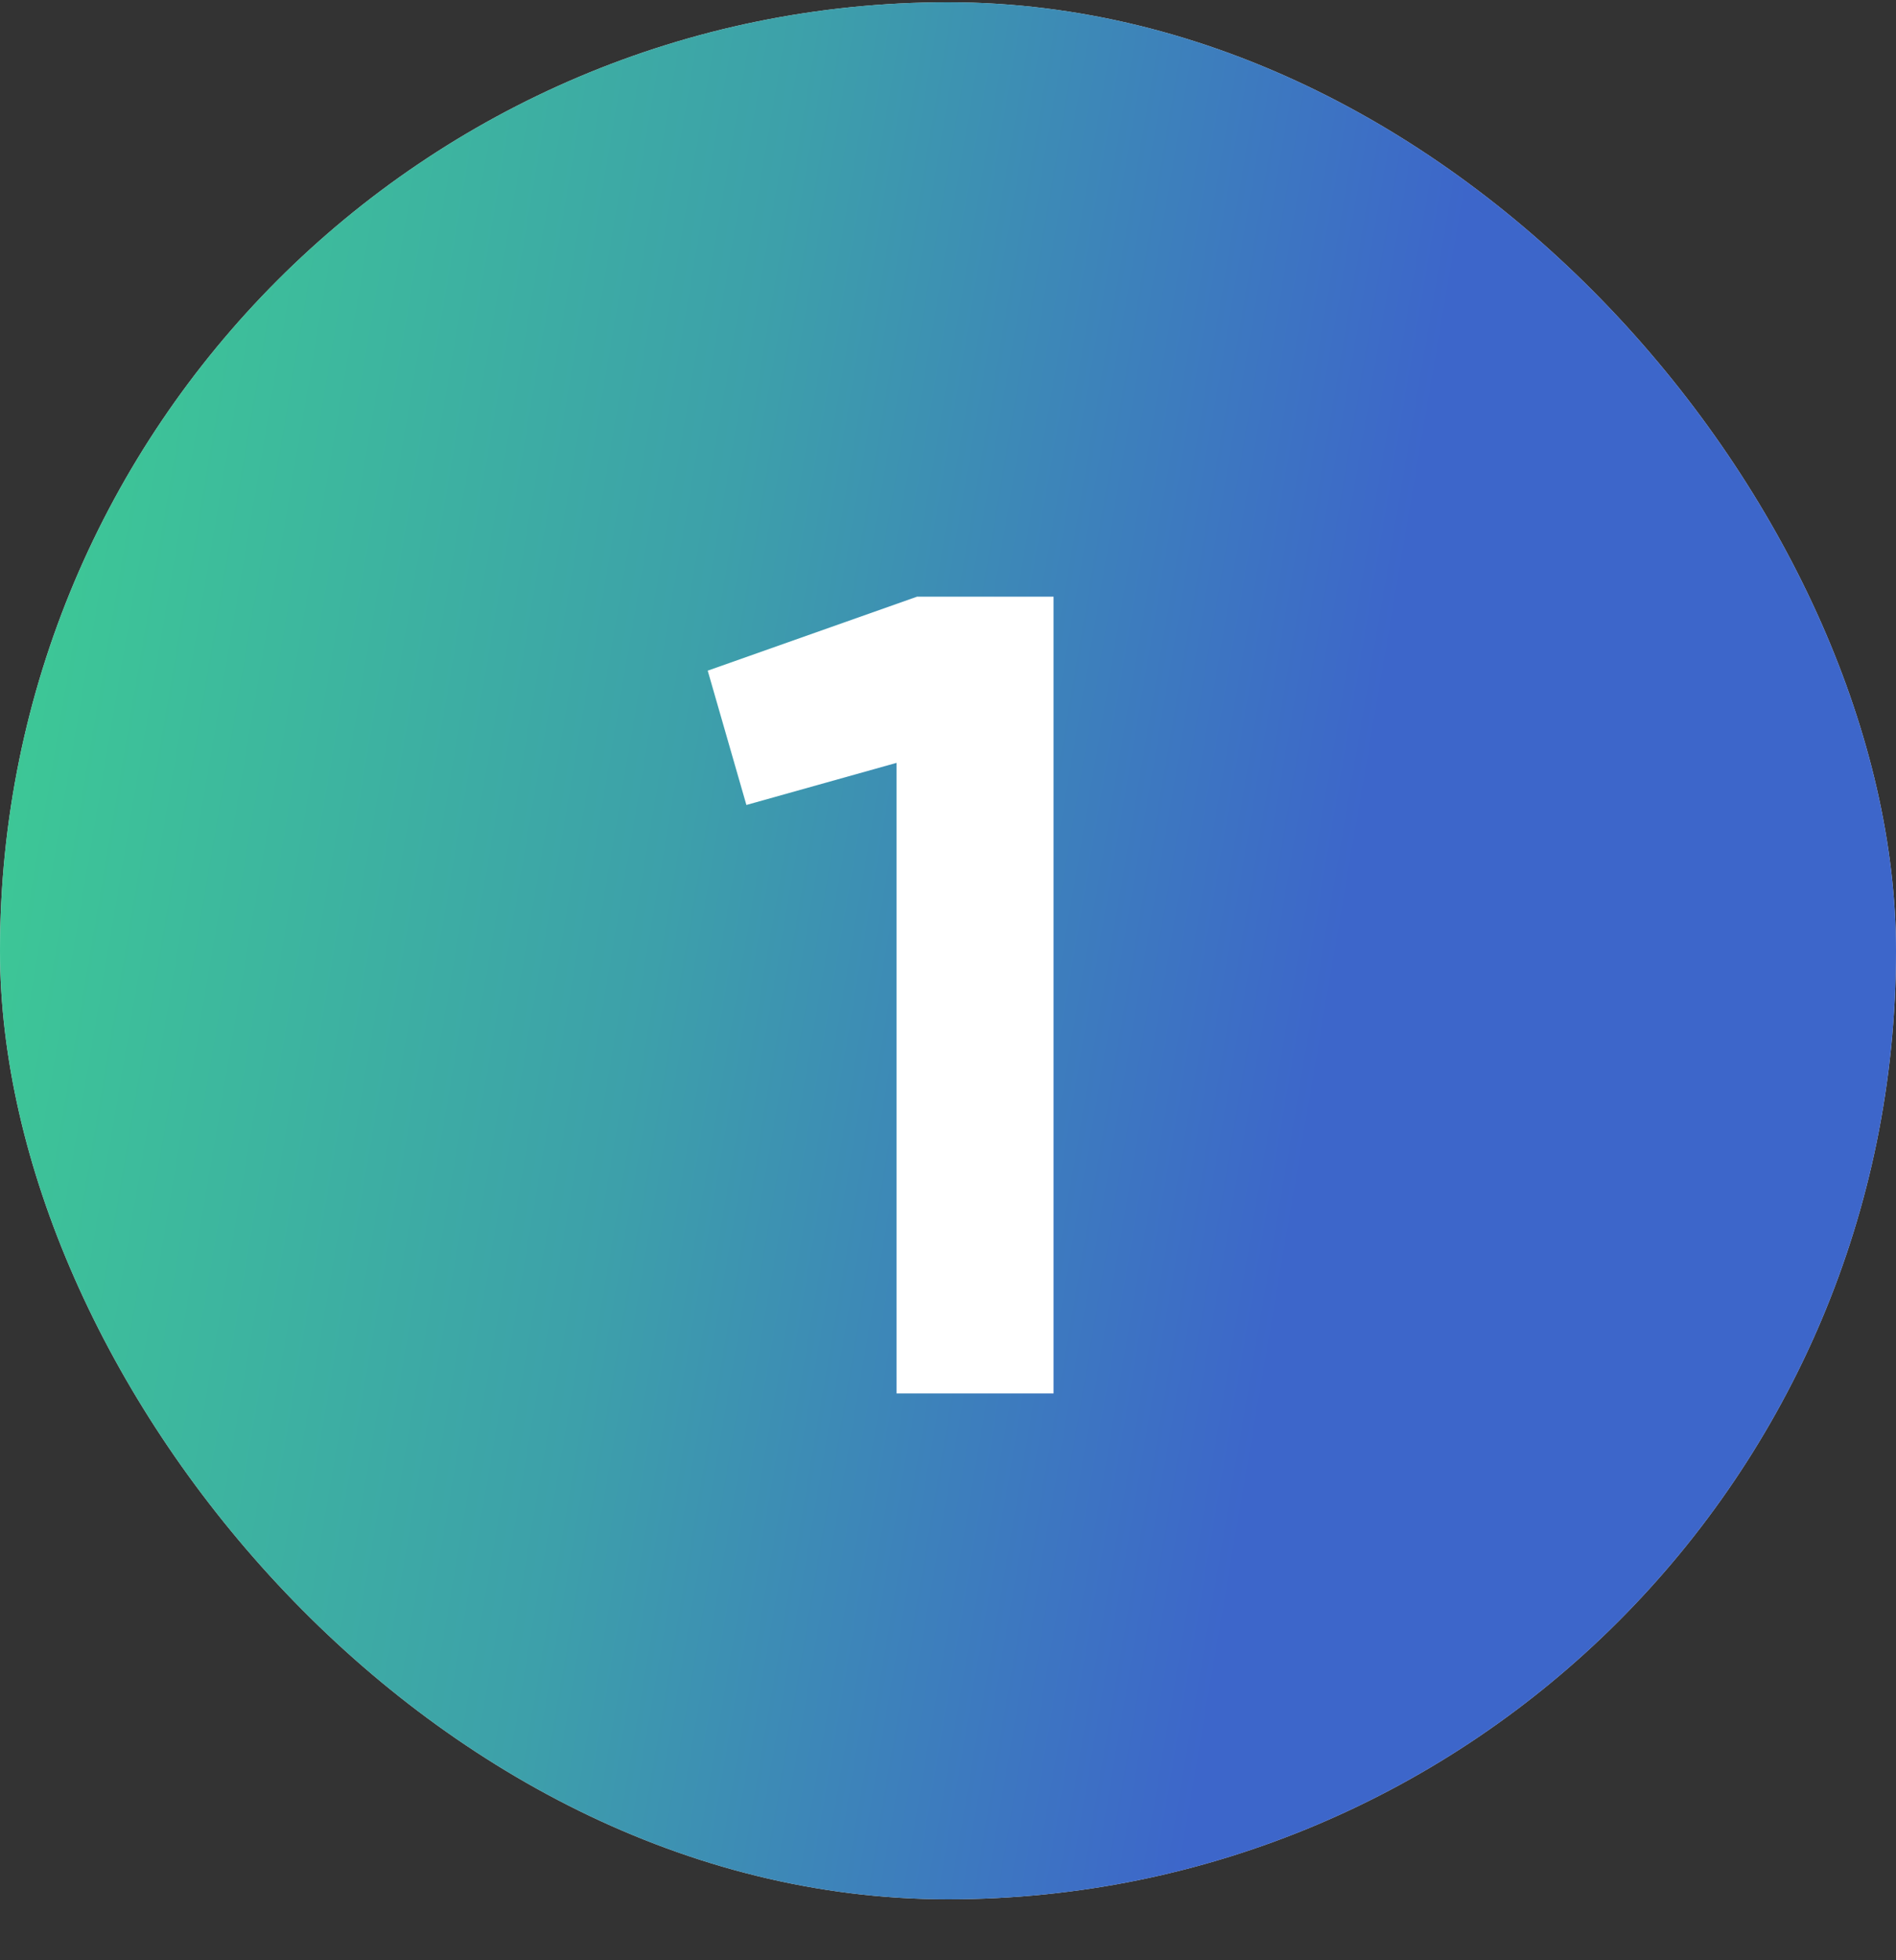
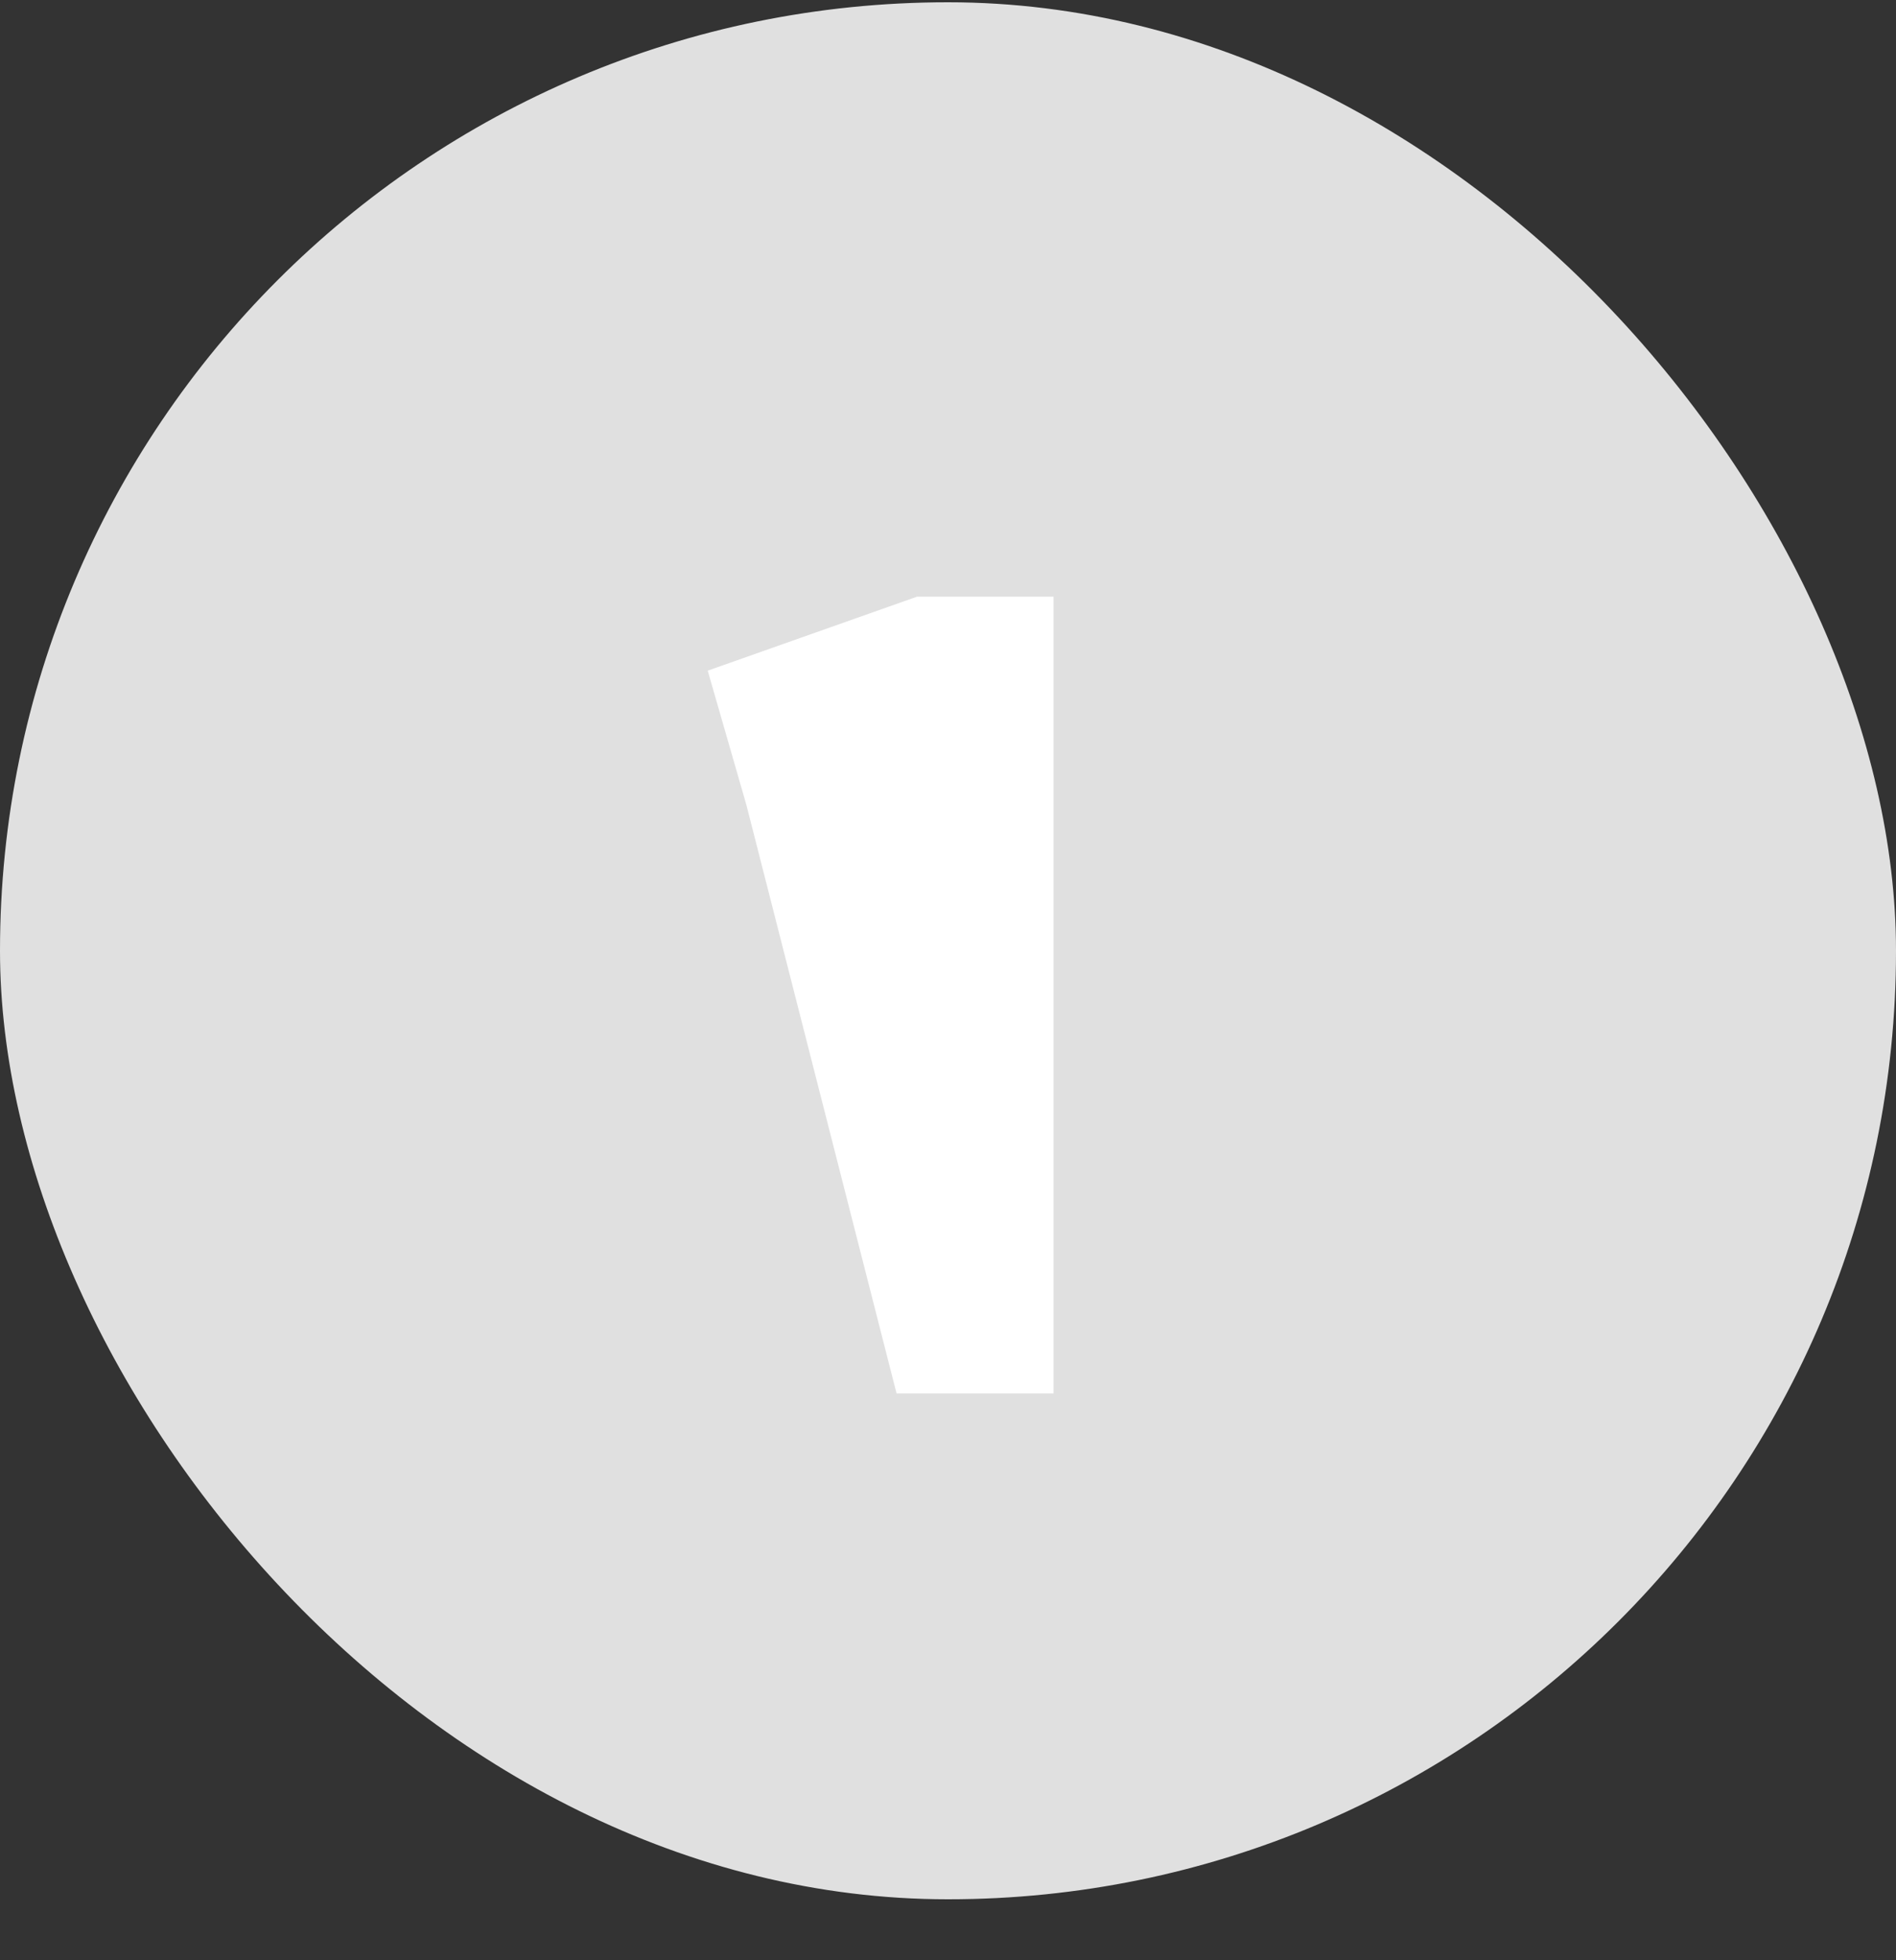
<svg xmlns="http://www.w3.org/2000/svg" width="30" height="31" viewBox="0 0 30 31" fill="none">
  <rect x="0" y="0" width="30" height="31" fill="#333333" stroke="none" />
  <rect y="0.036" width="30" height="30" rx="15" fill="#E0E0E0" />
-   <rect y="0.036" width="30" height="30" rx="15" fill="url(#paint0_linear_445_3826)" />
-   <path d="M11.198 10.606L14.51 9.436H16.67V22.036H14.186V12.064L11.81 12.73L11.198 10.606Z" fill="white" />
+   <path d="M11.198 10.606L14.51 9.436H16.67V22.036H14.186L11.81 12.73L11.198 10.606Z" fill="white" />
  <defs>
    <linearGradient id="paint0_linear_445_3826" x1="24.936" y1="58.871" x2="-9.015" y2="53.103" gradientUnits="userSpaceOnUse">
      <stop stop-color="#3D66CA" />
      <stop offset="0.32" stop-color="#3D66CA" />
      <stop offset="0.63" stop-color="#3DA0AA" />
      <stop offset="1" stop-color="#3DCF92" />
    </linearGradient>
  </defs>
</svg>